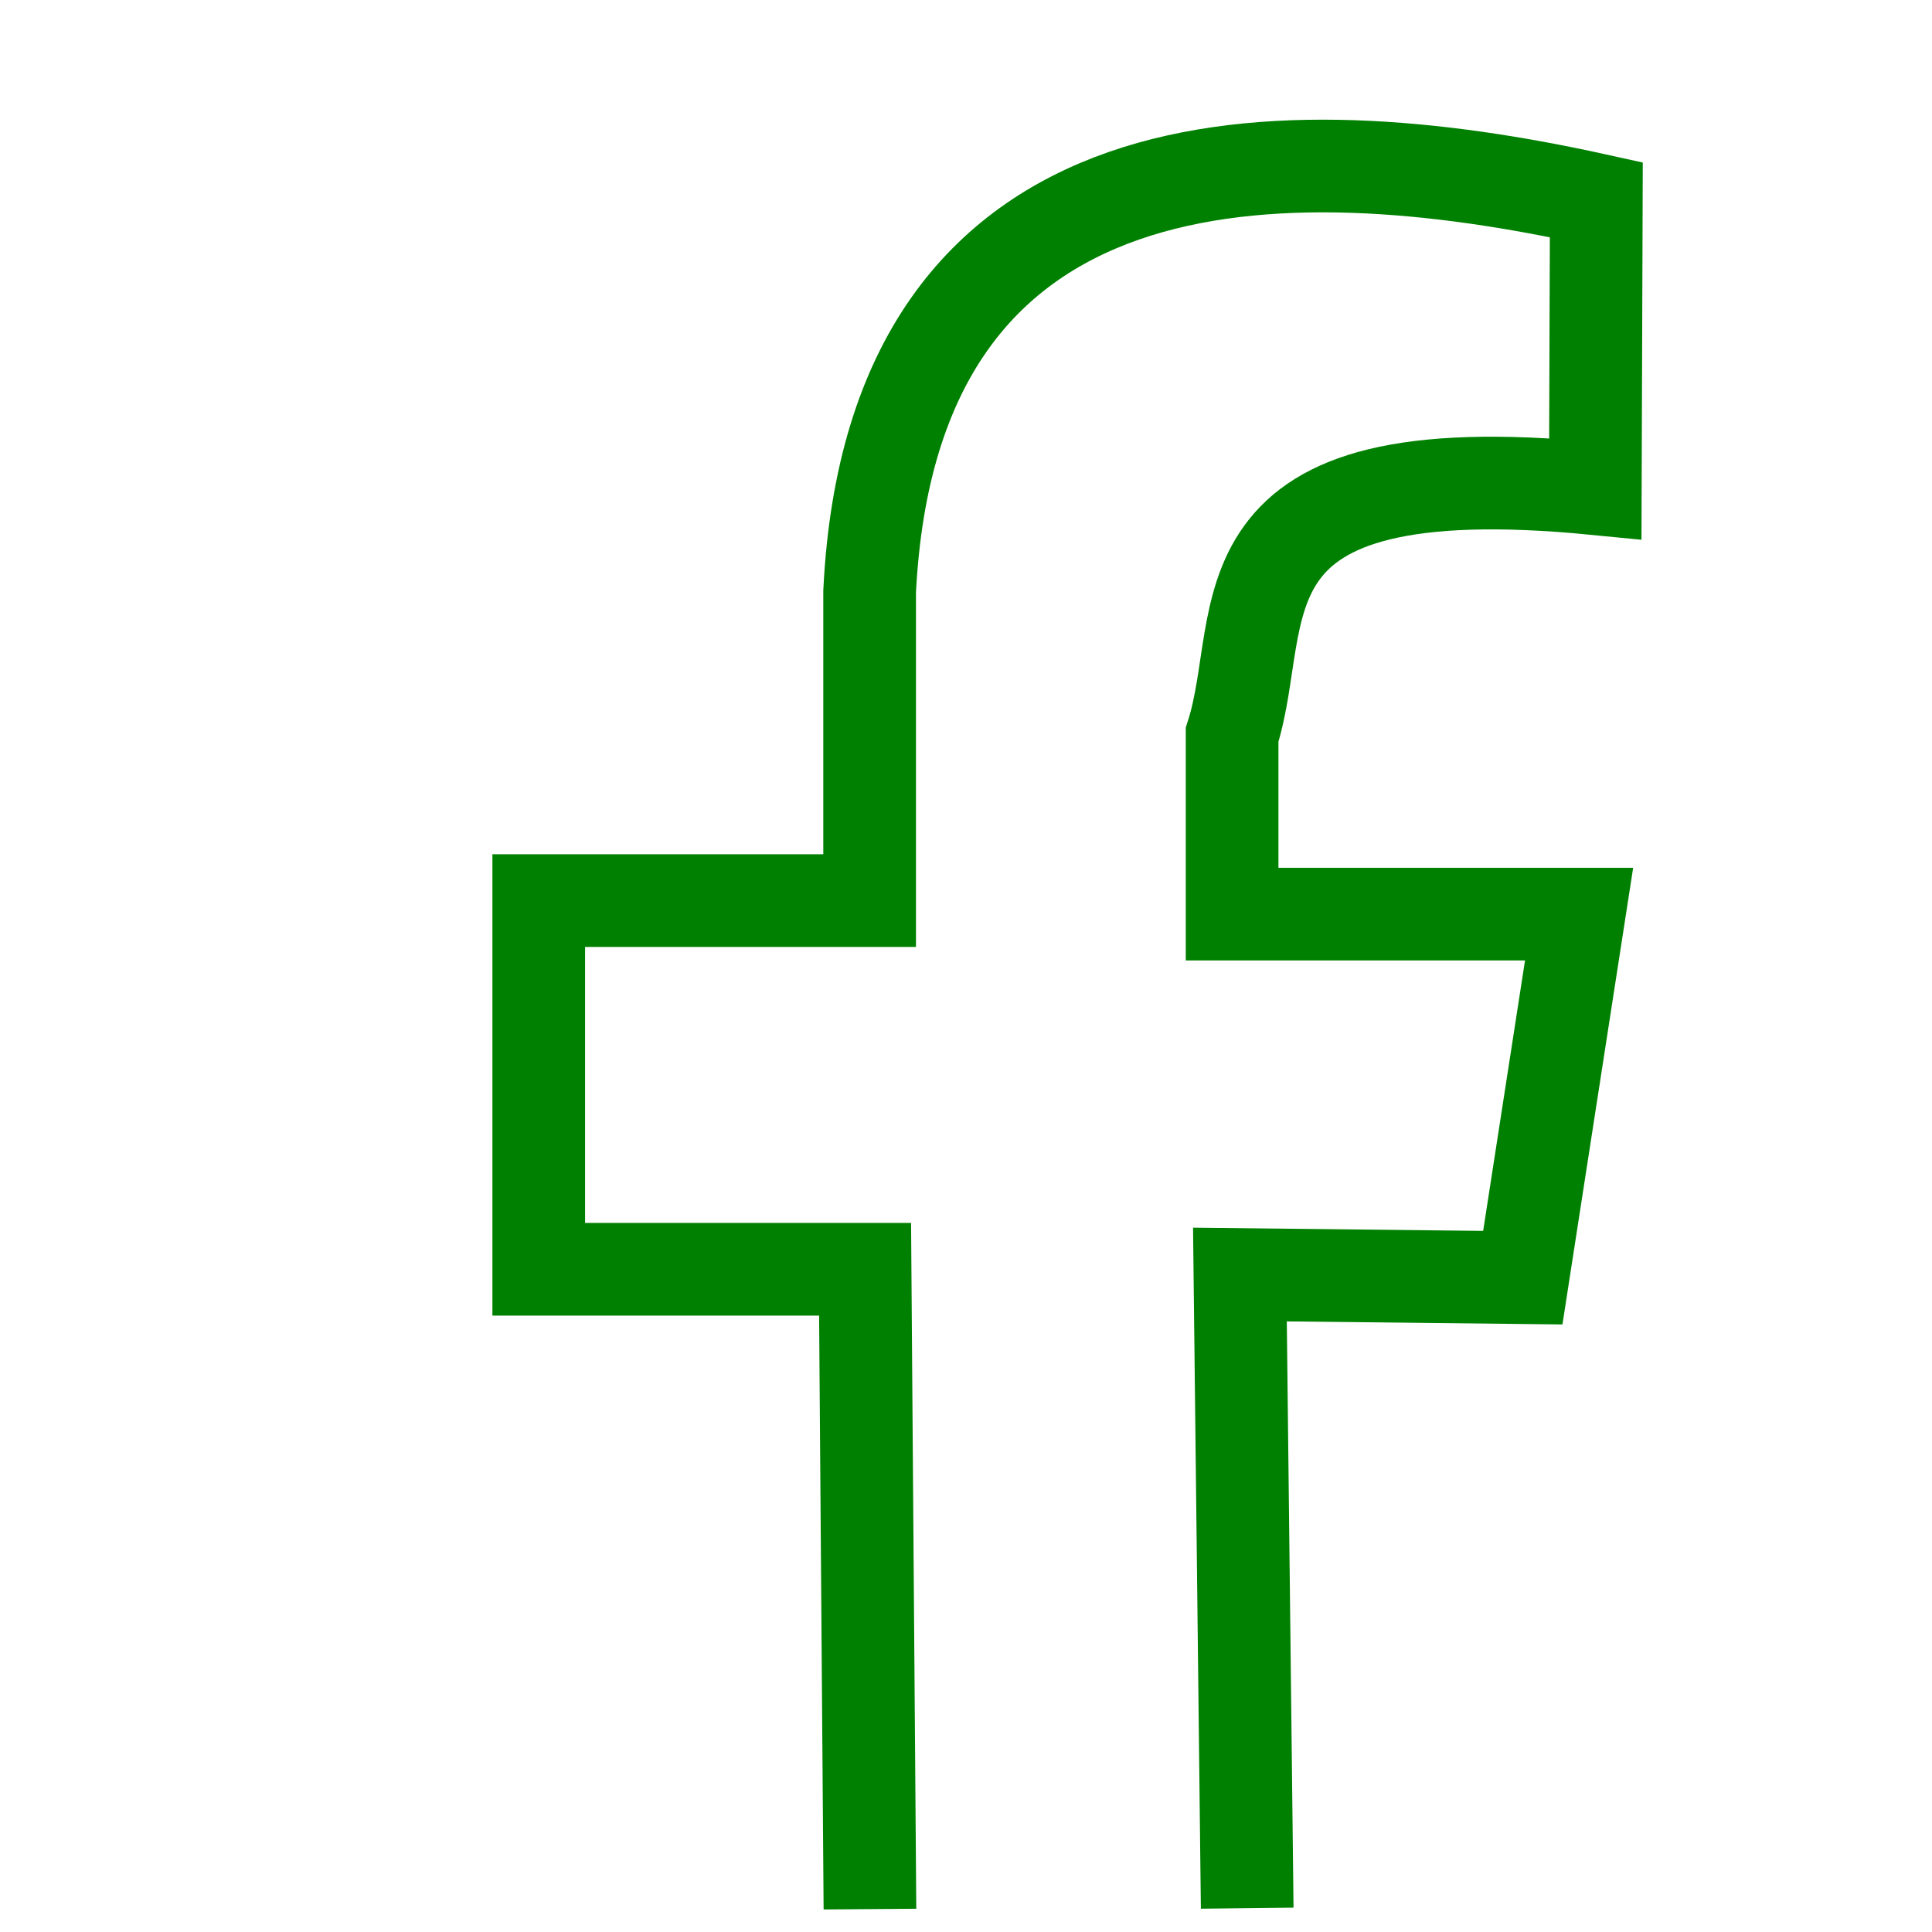
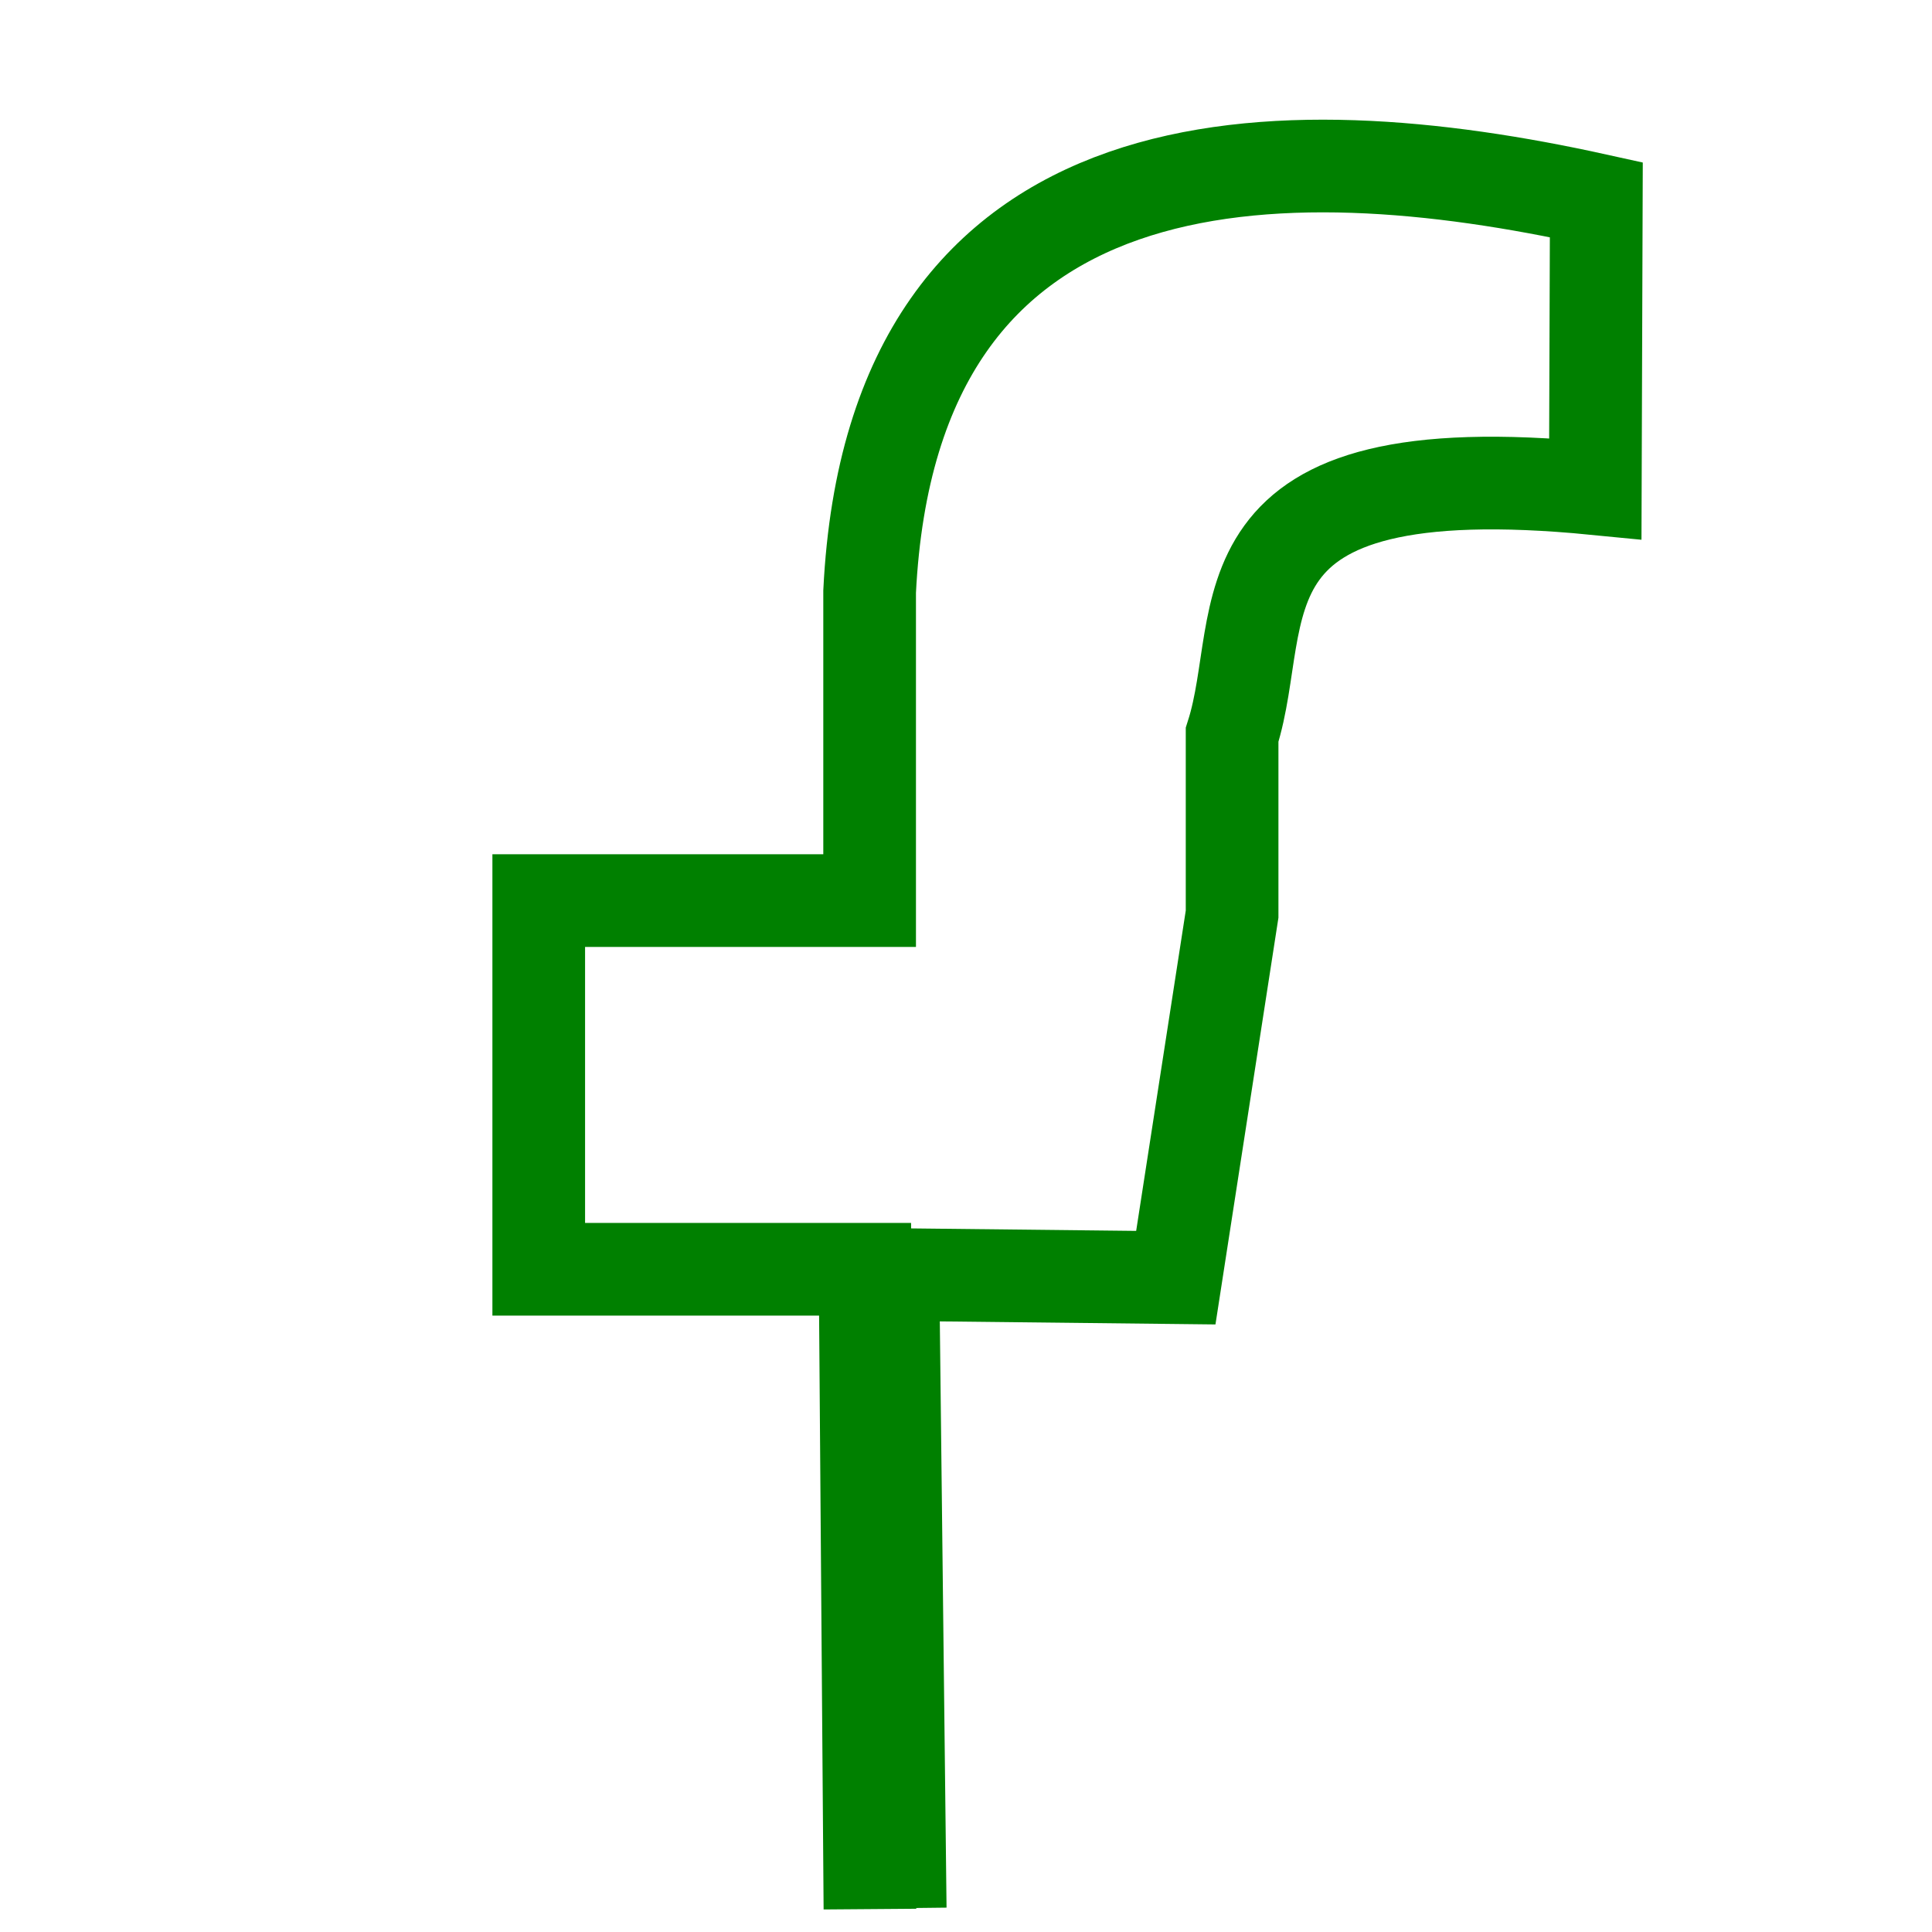
<svg xmlns="http://www.w3.org/2000/svg" xmlns:ns1="http://www.inkscape.org/namespaces/inkscape" xmlns:ns2="http://sodipodi.sourceforge.net/DTD/sodipodi-0.dtd" width="60" height="60" viewBox="0 0 60 60" version="1.1" id="svg1" xml:space="preserve" ns1:version="1.3.2 (091e20ef0f, 2023-11-25)" ns2:docname="if.svg">
  <ns2:namedview id="namedview1" pagecolor="#ffffff" bordercolor="#000000" borderopacity="0.25" ns1:showpageshadow="2" ns1:pageopacity="0.0" ns1:pagecheckerboard="0" ns1:deskcolor="#d1d1d1" ns1:document-units="px" showguides="false" ns1:zoom="3.932" ns1:cx="83.672431" ns1:cy="27.339776" ns1:window-width="1913" ns1:window-height="1012" ns1:window-x="0" ns1:window-y="0" ns1:window-maximized="1" ns1:current-layer="layer1" />
  <defs id="defs1" />
  <g ns1:label="Capa 1" ns1:groupmode="layer" id="layer1">
-     <path style="fill:none;stroke:#008000;stroke-width:2.878;stroke-linecap:butt;stroke-linejoin:miter;stroke-dasharray:none;stroke-opacity:1" d="M 27.017,59.289 26.866,39.418 H 16.731 V 27.969 h 10.276 v -9.597 C 27.72,3.977 39.81,4.05 49.575,6.203 l -0.031,8.973 c -12.1,-1.187 -10.097,3.943 -11.28,7.645 v 5.568 h 10.776 l -1.748,11.29 -8.785,-0.097 0.226,19.678" id="path4" ns2:nodetypes="cccccccccccccc" />
+     <path style="fill:none;stroke:#008000;stroke-width:2.878;stroke-linecap:butt;stroke-linejoin:miter;stroke-dasharray:none;stroke-opacity:1" d="M 27.017,59.289 26.866,39.418 H 16.731 V 27.969 h 10.276 v -9.597 C 27.72,3.977 39.81,4.05 49.575,6.203 l -0.031,8.973 c -12.1,-1.187 -10.097,3.943 -11.28,7.645 v 5.568 l -1.748,11.29 -8.785,-0.097 0.226,19.678" id="path4" ns2:nodetypes="cccccccccccccc" />
  </g>
</svg>